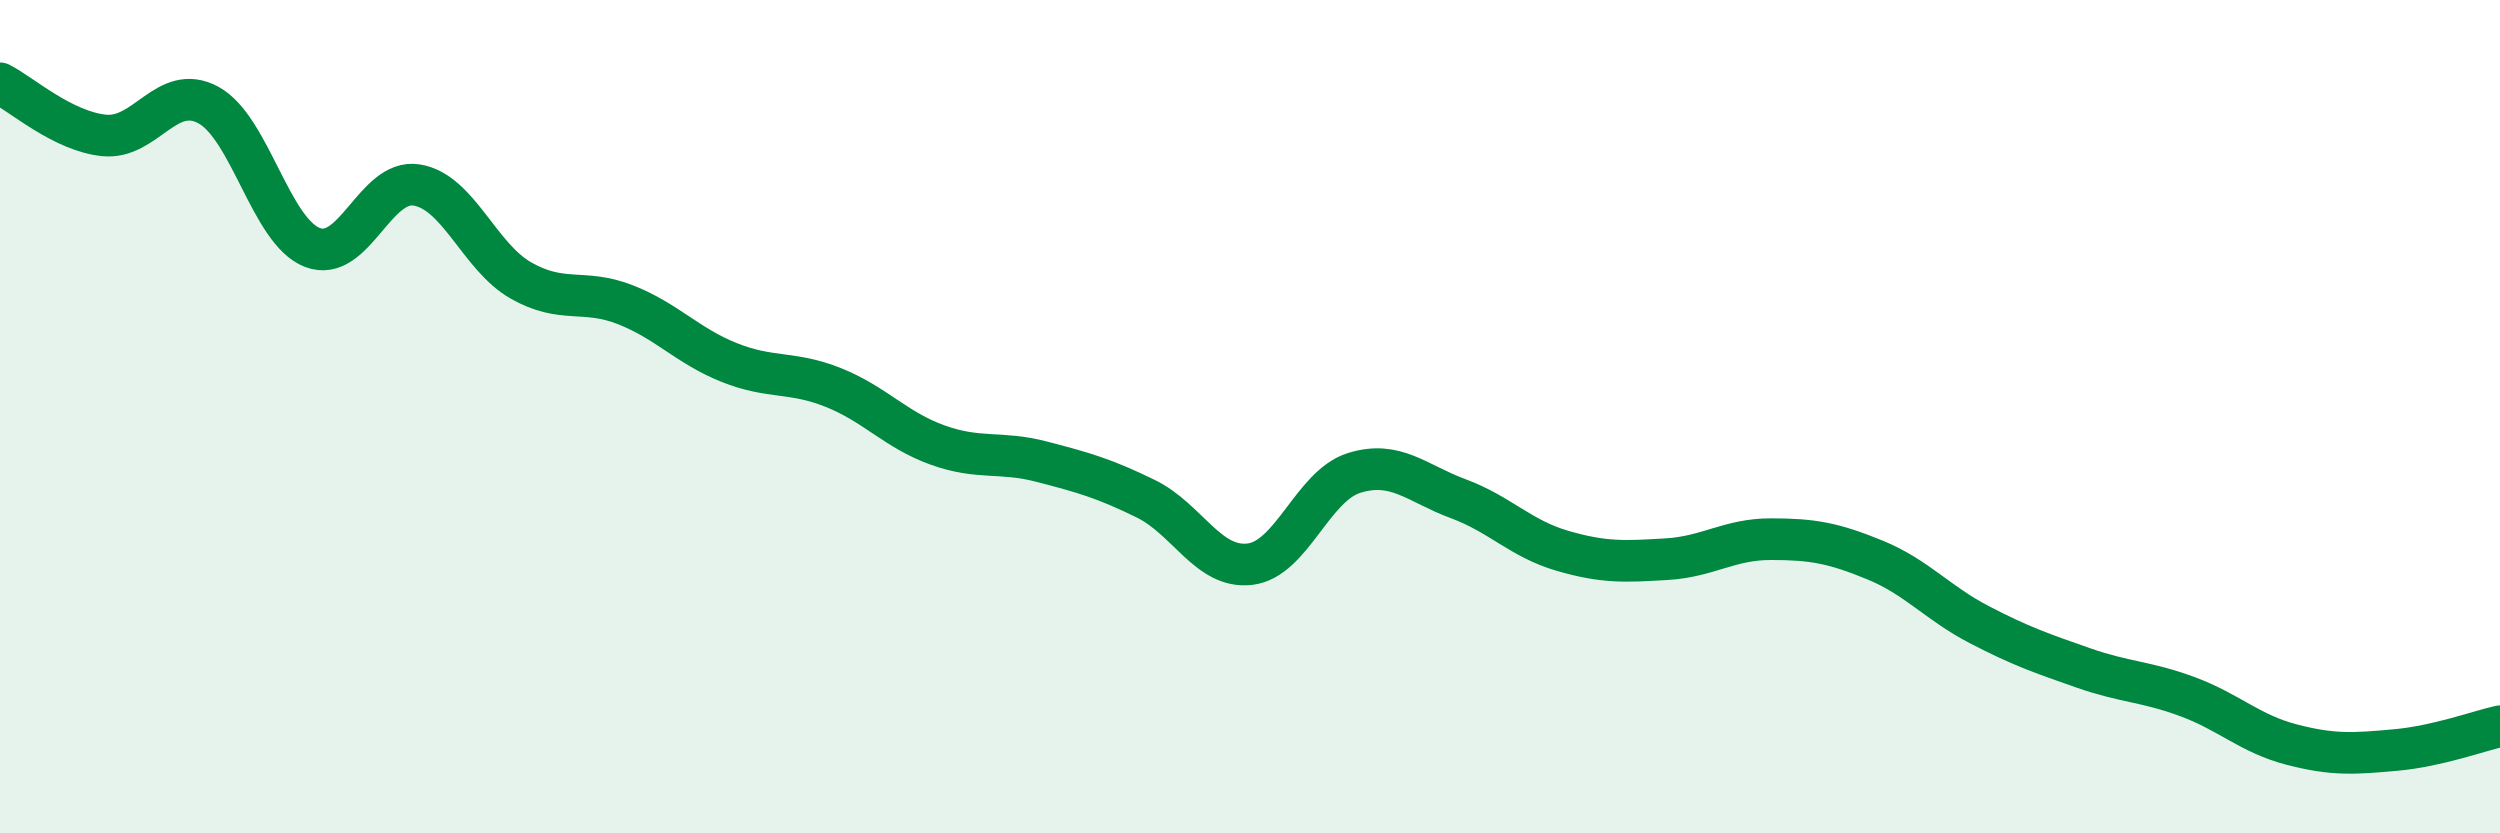
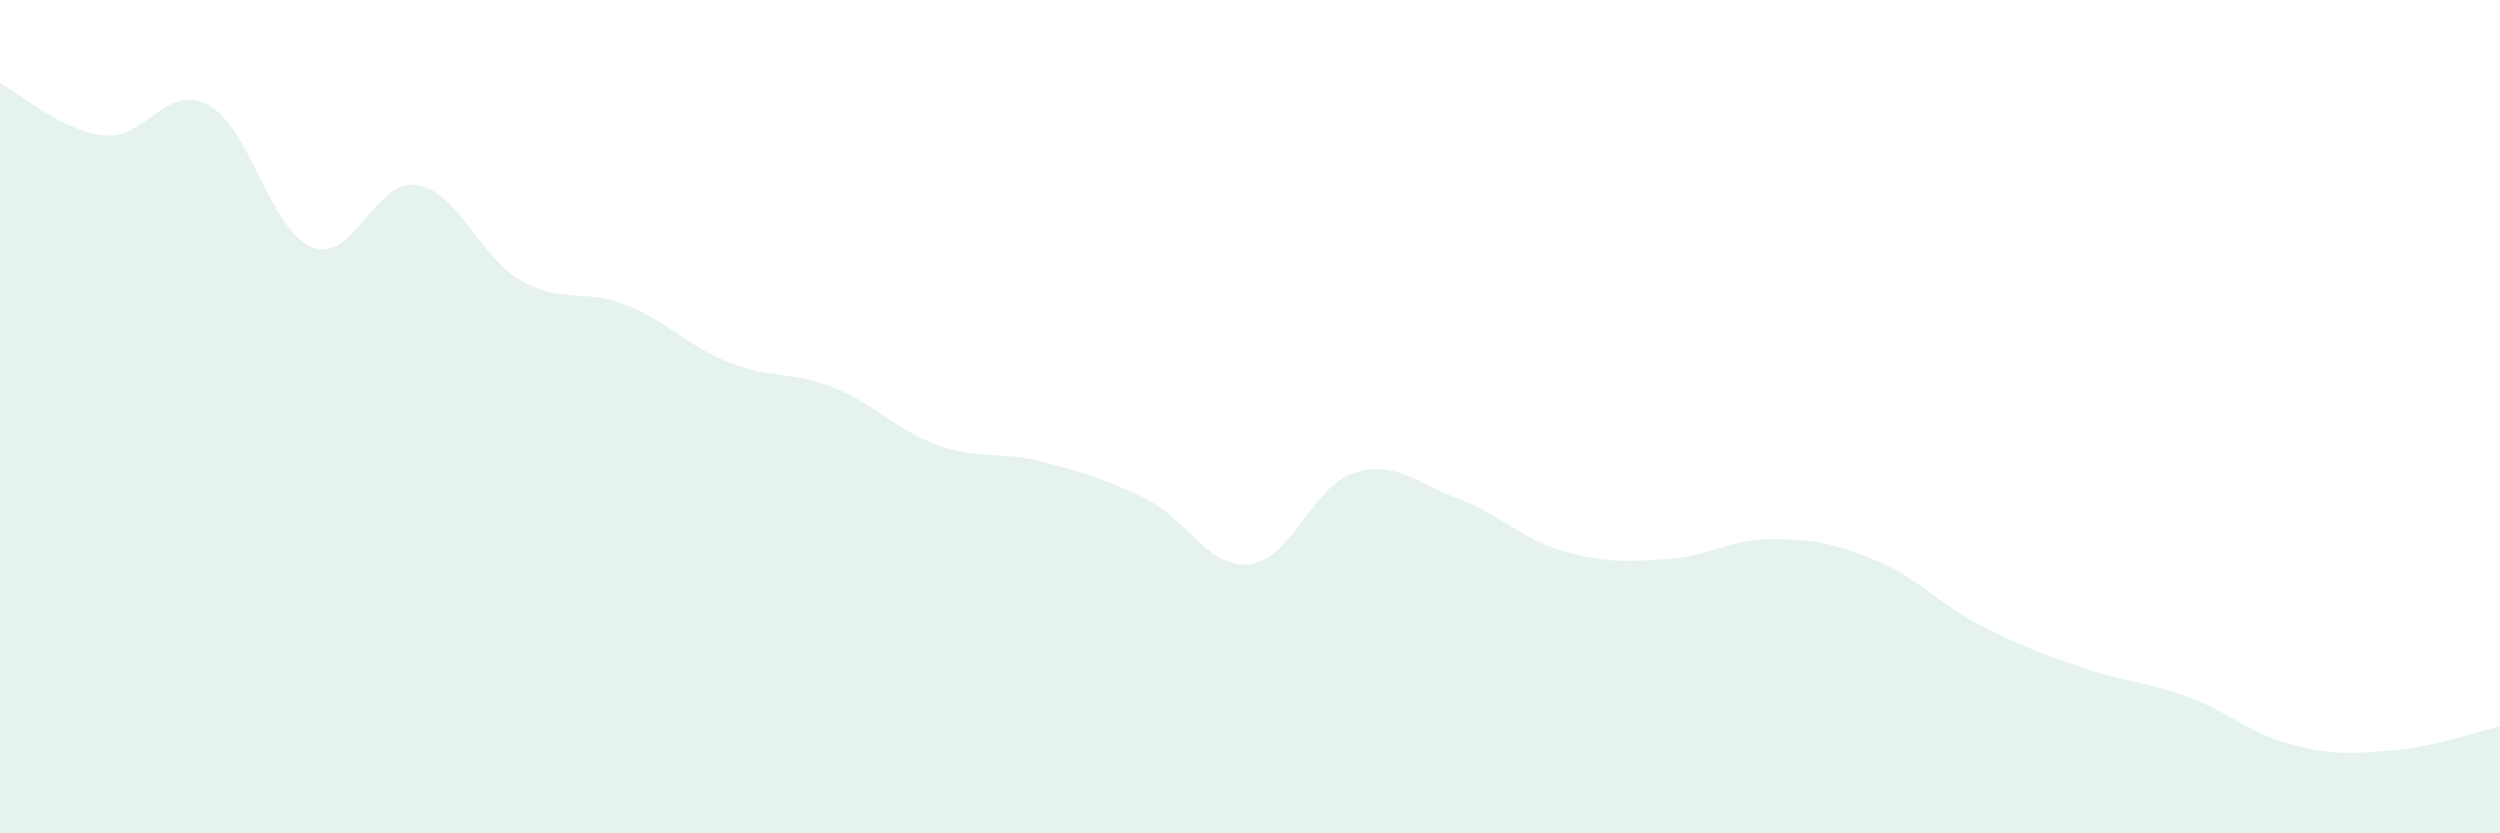
<svg xmlns="http://www.w3.org/2000/svg" width="60" height="20" viewBox="0 0 60 20">
  <path d="M 0,2 C 0.5,2.25 1.5,3.15 2.5,3.25 C 3.5,3.35 4,1.98 5,2.52 C 6,3.06 6.5,5.56 7.5,5.94 C 8.5,6.32 9,4.28 10,4.44 C 11,4.6 11.5,6.16 12.5,6.73 C 13.5,7.3 14,6.92 15,7.31 C 16,7.7 16.5,8.3 17.5,8.7 C 18.5,9.1 19,8.9 20,9.3 C 21,9.7 21.5,10.32 22.5,10.68 C 23.5,11.04 24,10.82 25,11.08 C 26,11.34 26.5,11.48 27.5,11.97 C 28.5,12.46 29,13.66 30,13.54 C 31,13.42 31.5,11.66 32.5,11.35 C 33.5,11.04 34,11.6 35,11.97 C 36,12.34 36.5,12.93 37.5,13.22 C 38.5,13.51 39,13.48 40,13.42 C 41,13.36 41.5,12.94 42.5,12.94 C 43.5,12.94 44,13.03 45,13.44 C 46,13.85 46.5,14.47 47.5,14.99 C 48.5,15.51 49,15.68 50,16.03 C 51,16.38 51.5,16.35 52.5,16.72 C 53.5,17.09 54,17.61 55,17.87 C 56,18.13 56.5,18.09 57.5,18 C 58.5,17.91 59.5,17.54 60,17.43L60 20L0 20Z" fill="#008740" opacity="0.1" stroke-linecap="round" stroke-linejoin="round" />
-   <path d="M 0,2 C 0.5,2.25 1.5,3.15 2.5,3.25 C 3.5,3.35 4,1.98 5,2.52 C 6,3.06 6.5,5.56 7.5,5.94 C 8.5,6.32 9,4.28 10,4.44 C 11,4.6 11.5,6.16 12.5,6.73 C 13.5,7.3 14,6.92 15,7.31 C 16,7.7 16.5,8.3 17.5,8.7 C 18.5,9.1 19,8.9 20,9.3 C 21,9.7 21.5,10.32 22.5,10.68 C 23.5,11.04 24,10.82 25,11.08 C 26,11.34 26.5,11.48 27.5,11.97 C 28.5,12.46 29,13.66 30,13.54 C 31,13.42 31.5,11.66 32.5,11.35 C 33.5,11.04 34,11.6 35,11.97 C 36,12.34 36.5,12.93 37.5,13.22 C 38.5,13.51 39,13.48 40,13.42 C 41,13.36 41.5,12.94 42.5,12.94 C 43.5,12.94 44,13.03 45,13.44 C 46,13.85 46.5,14.47 47.5,14.99 C 48.5,15.51 49,15.68 50,16.03 C 51,16.38 51.5,16.35 52.5,16.72 C 53.5,17.09 54,17.61 55,17.87 C 56,18.13 56.5,18.09 57.5,18 C 58.5,17.91 59.5,17.54 60,17.43" stroke="#008740" stroke-width="1" fill="none" stroke-linecap="round" stroke-linejoin="round" />
</svg>